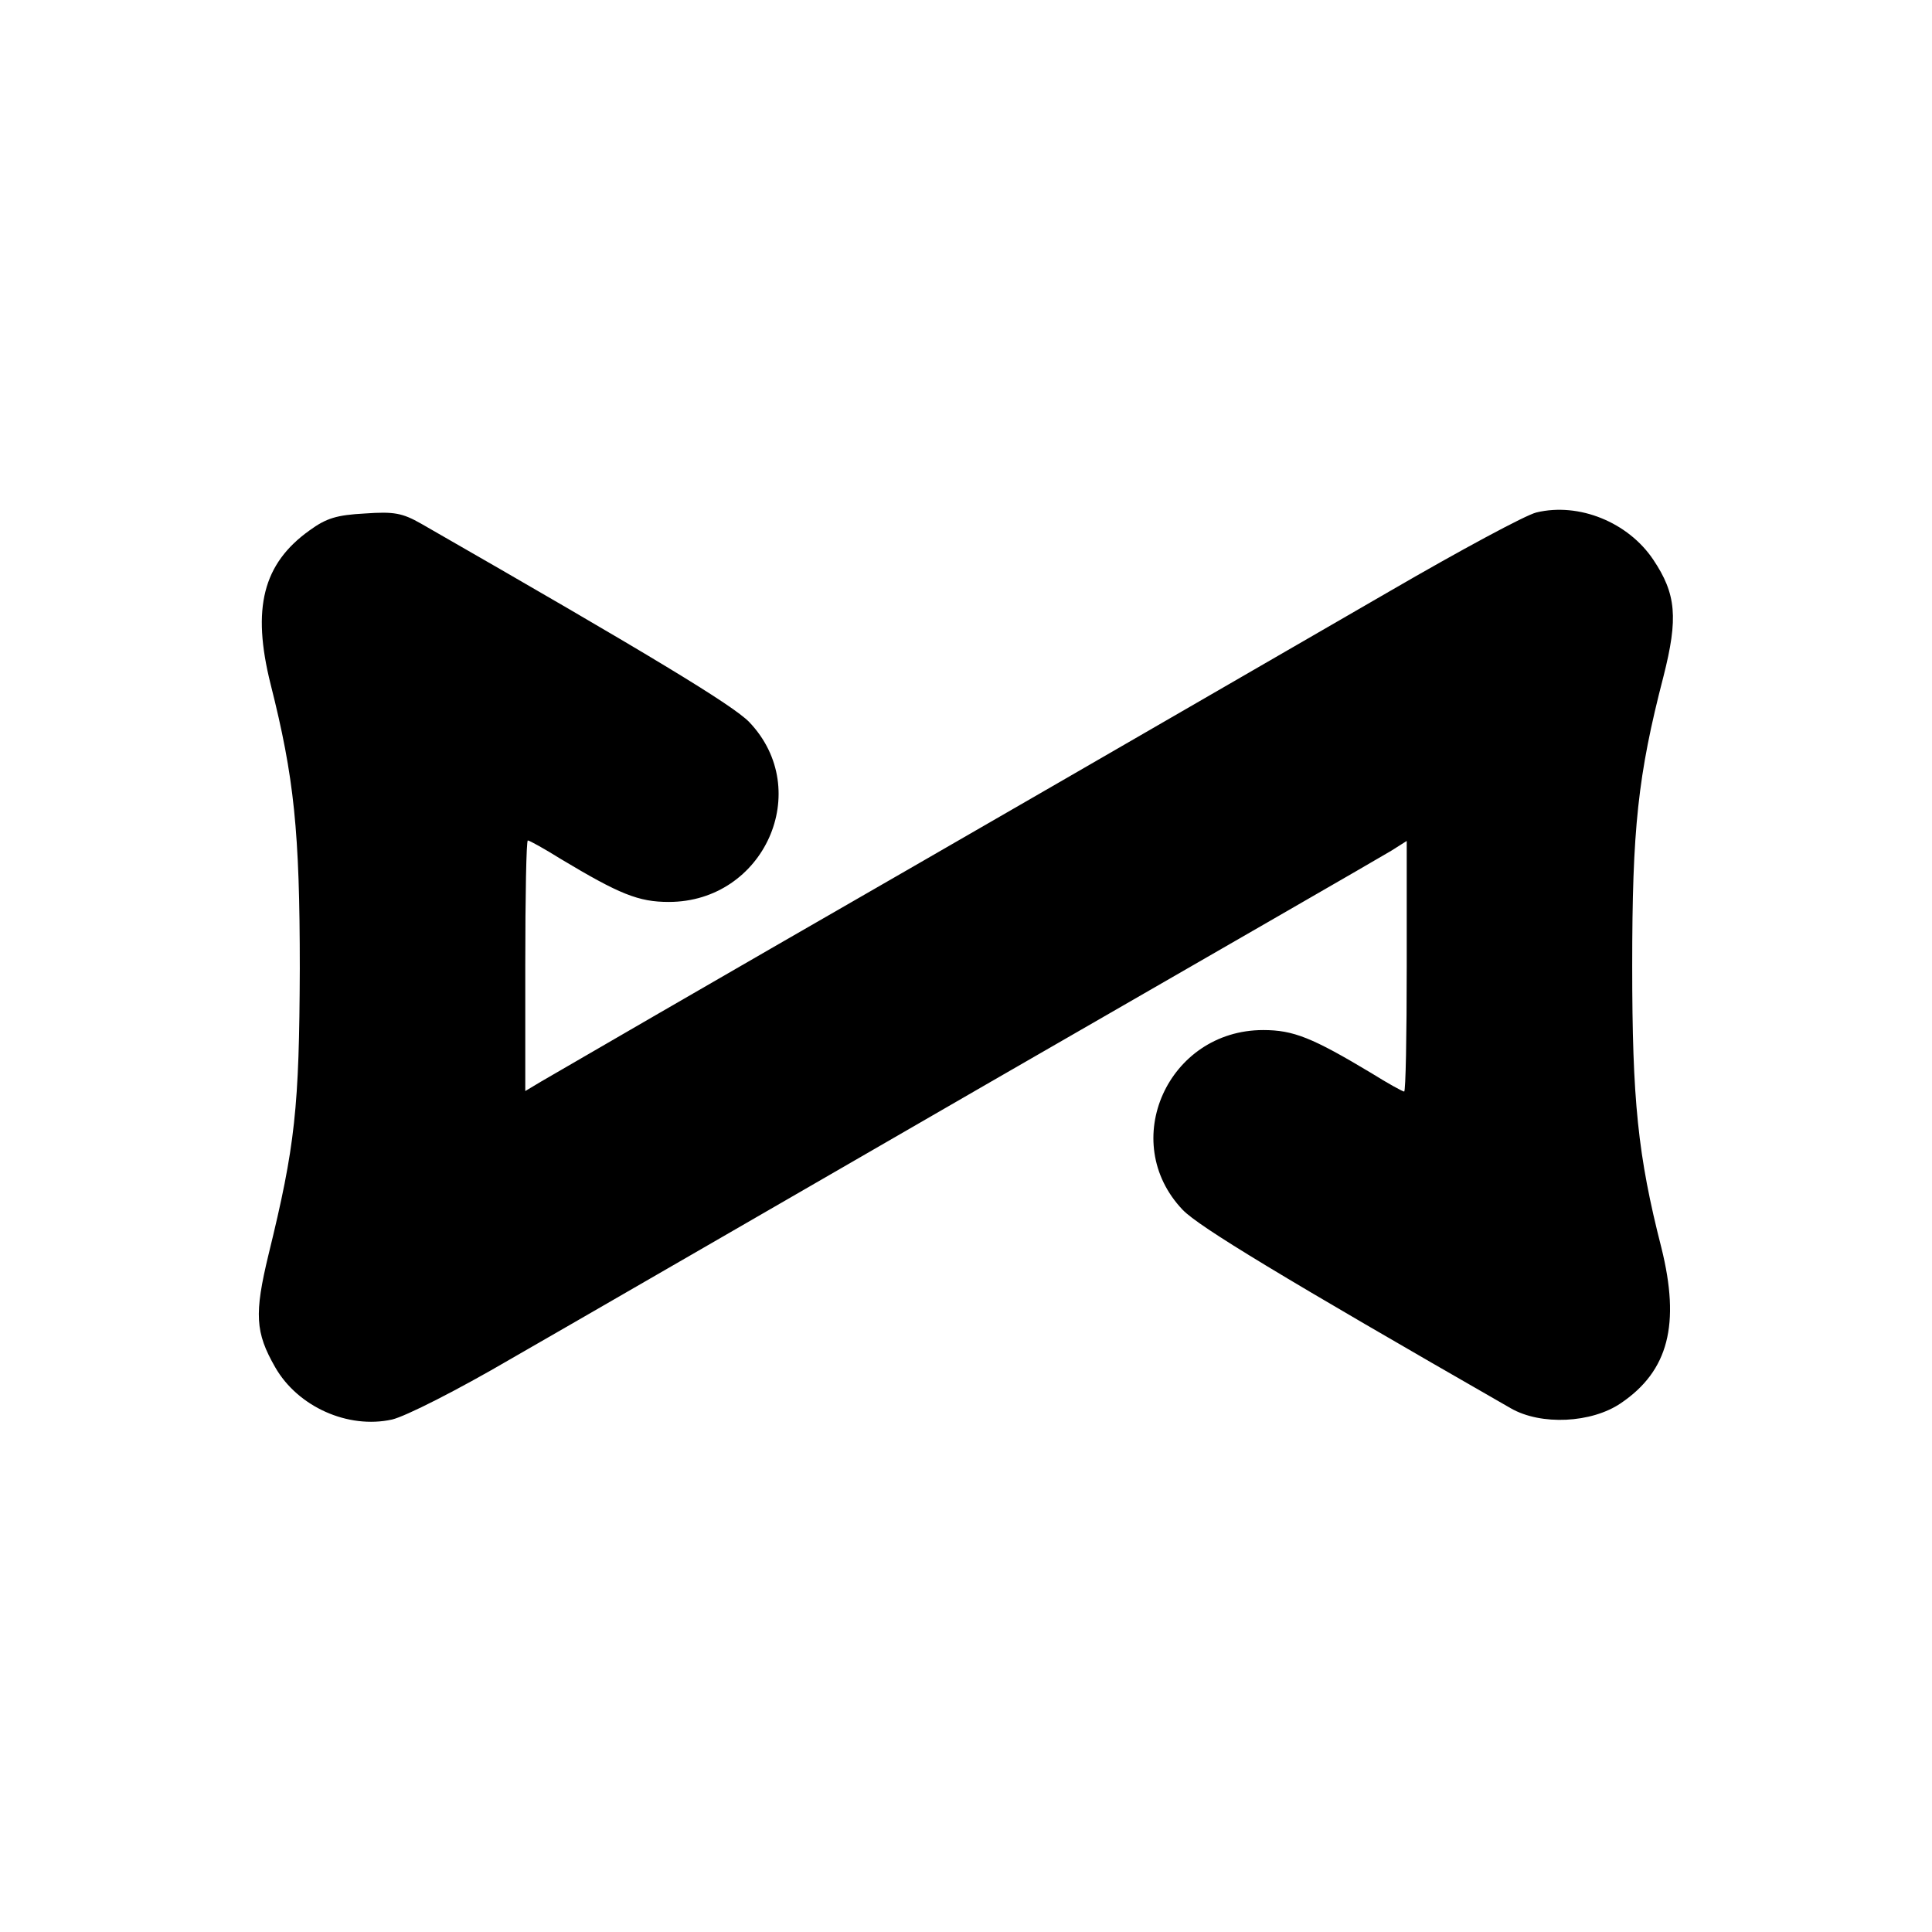
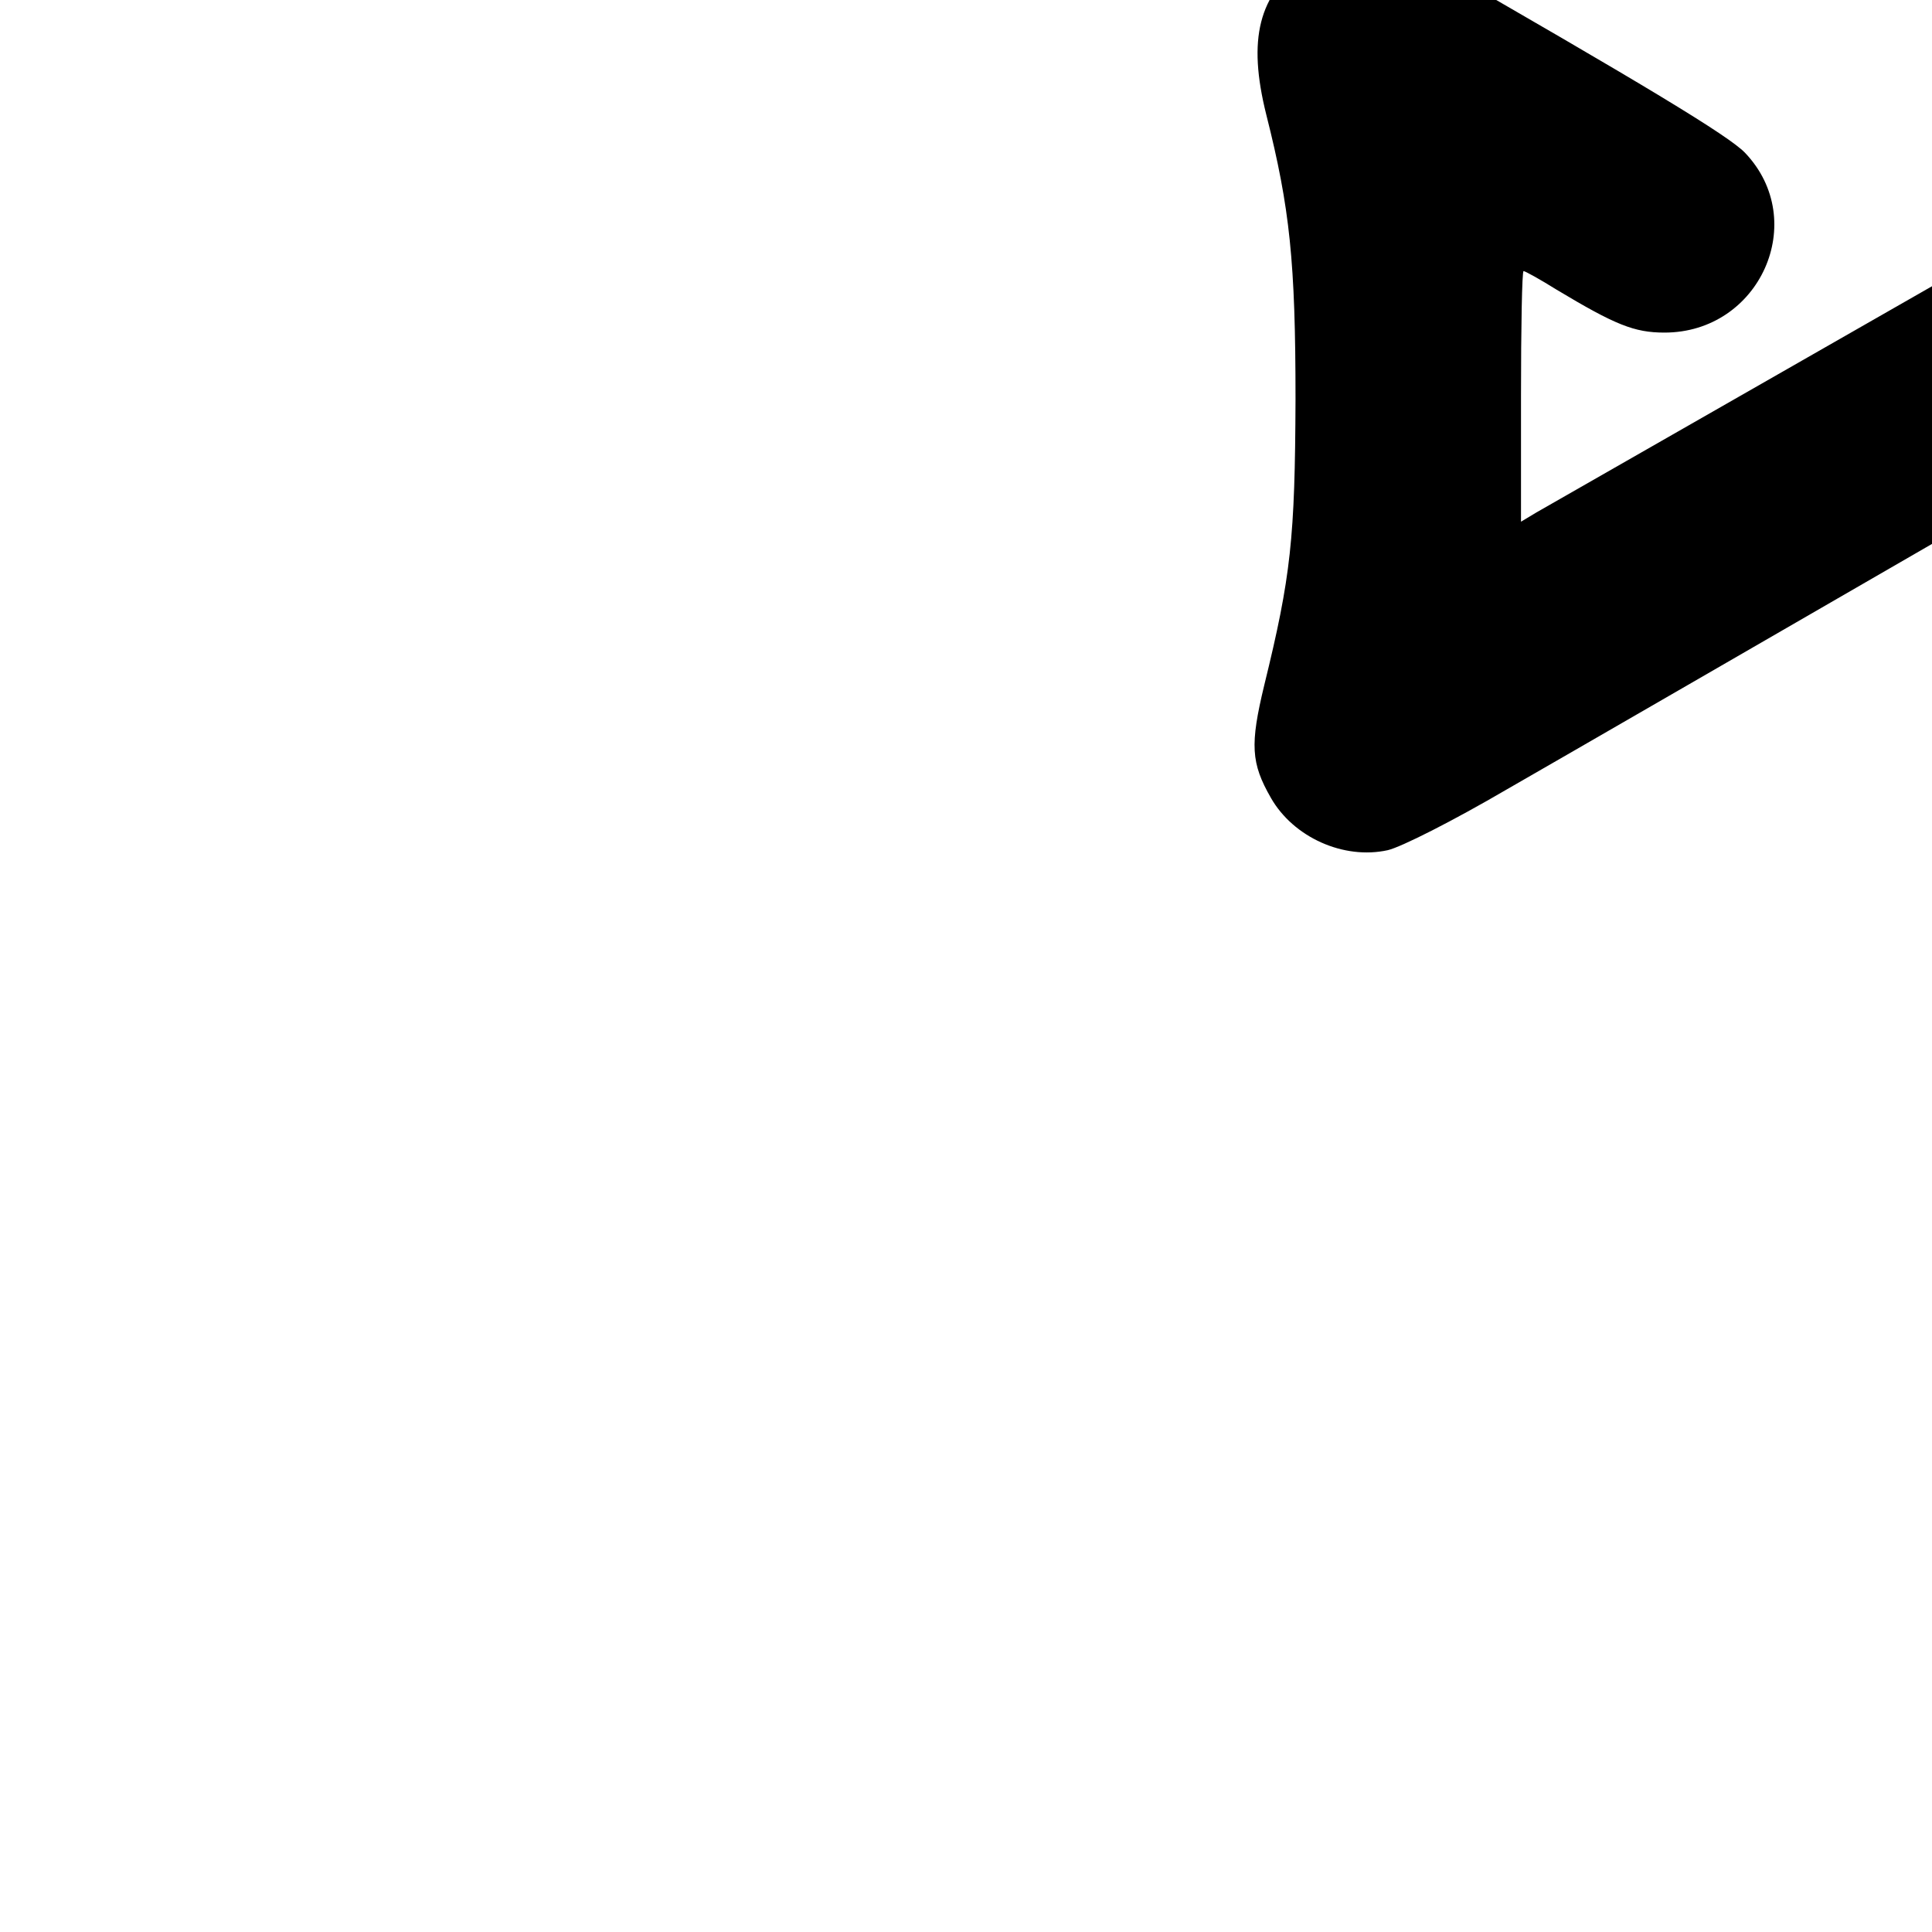
<svg xmlns="http://www.w3.org/2000/svg" version="1" width="502.667" height="502.667" viewBox="0 0 377 377">
-   <path d="M299.8 100c-2.1.5-14.9 7.4-28.5 15.3-13.7 7.9-55.8 32.3-93.8 54.2-37.9 21.8-70.3 40.6-72 41.6l-3 1.8v-24.5c0-13.4.2-24.4.5-24.4s3.2 1.6 6.4 3.6c11.5 6.9 15.2 8.4 21.1 8.4 18.6 0 28.4-21.8 15.7-35.1-3.2-3.3-19.2-13-64-38.7-3.7-2.1-5.3-2.4-11-2-5.5.3-7.5.9-10.8 3.3-9.1 6.5-11.3 15.2-7.6 30 4.6 18.2 5.7 28.7 5.7 55.5-.1 27.2-.9 34.6-6.1 55.8-2.8 11.6-2.6 15.2 1.3 22 4.4 7.7 14.2 12.1 22.8 10.2 2.6-.6 12.7-5.7 23.3-11.9 10.3-5.9 52.5-30.3 93.7-54.1 41.3-23.8 76.4-44 78-45l3-1.9v24.5c0 13.4-.2 24.4-.5 24.4s-3.2-1.6-6.4-3.6c-11.5-6.9-15.2-8.4-21.1-8.4-18.6 0-28.4 21.8-15.7 35.1 3.2 3.3 19.2 13 64 38.7 5.9 3.4 15.8 2.9 21.5-1 9.3-6.3 11.6-15.4 7.9-30.3-4.6-18-5.7-28.8-5.7-55 0-26.8 1.1-37.2 6.1-56.5 2.9-11.4 2.5-16.1-2-22.8-4.9-7.3-14.5-11.2-22.8-9.2z" />
+   <path d="M299.8 100l-3 1.8v-24.5c0-13.4.2-24.4.5-24.4s3.2 1.6 6.4 3.6c11.5 6.9 15.2 8.4 21.1 8.4 18.6 0 28.4-21.8 15.7-35.1-3.2-3.3-19.2-13-64-38.7-3.7-2.1-5.3-2.4-11-2-5.5.3-7.5.9-10.8 3.3-9.1 6.5-11.3 15.2-7.6 30 4.6 18.2 5.7 28.7 5.7 55.5-.1 27.2-.9 34.6-6.1 55.8-2.8 11.6-2.6 15.2 1.3 22 4.4 7.7 14.2 12.1 22.8 10.2 2.6-.6 12.7-5.7 23.3-11.9 10.3-5.9 52.5-30.3 93.7-54.1 41.3-23.8 76.4-44 78-45l3-1.9v24.5c0 13.4-.2 24.4-.5 24.4s-3.2-1.6-6.4-3.6c-11.5-6.9-15.2-8.4-21.1-8.4-18.6 0-28.4 21.8-15.7 35.1 3.2 3.3 19.2 13 64 38.7 5.9 3.4 15.8 2.9 21.5-1 9.3-6.3 11.6-15.4 7.9-30.3-4.6-18-5.7-28.8-5.7-55 0-26.8 1.1-37.2 6.1-56.5 2.9-11.4 2.5-16.1-2-22.8-4.9-7.3-14.5-11.2-22.8-9.2z" />
</svg>